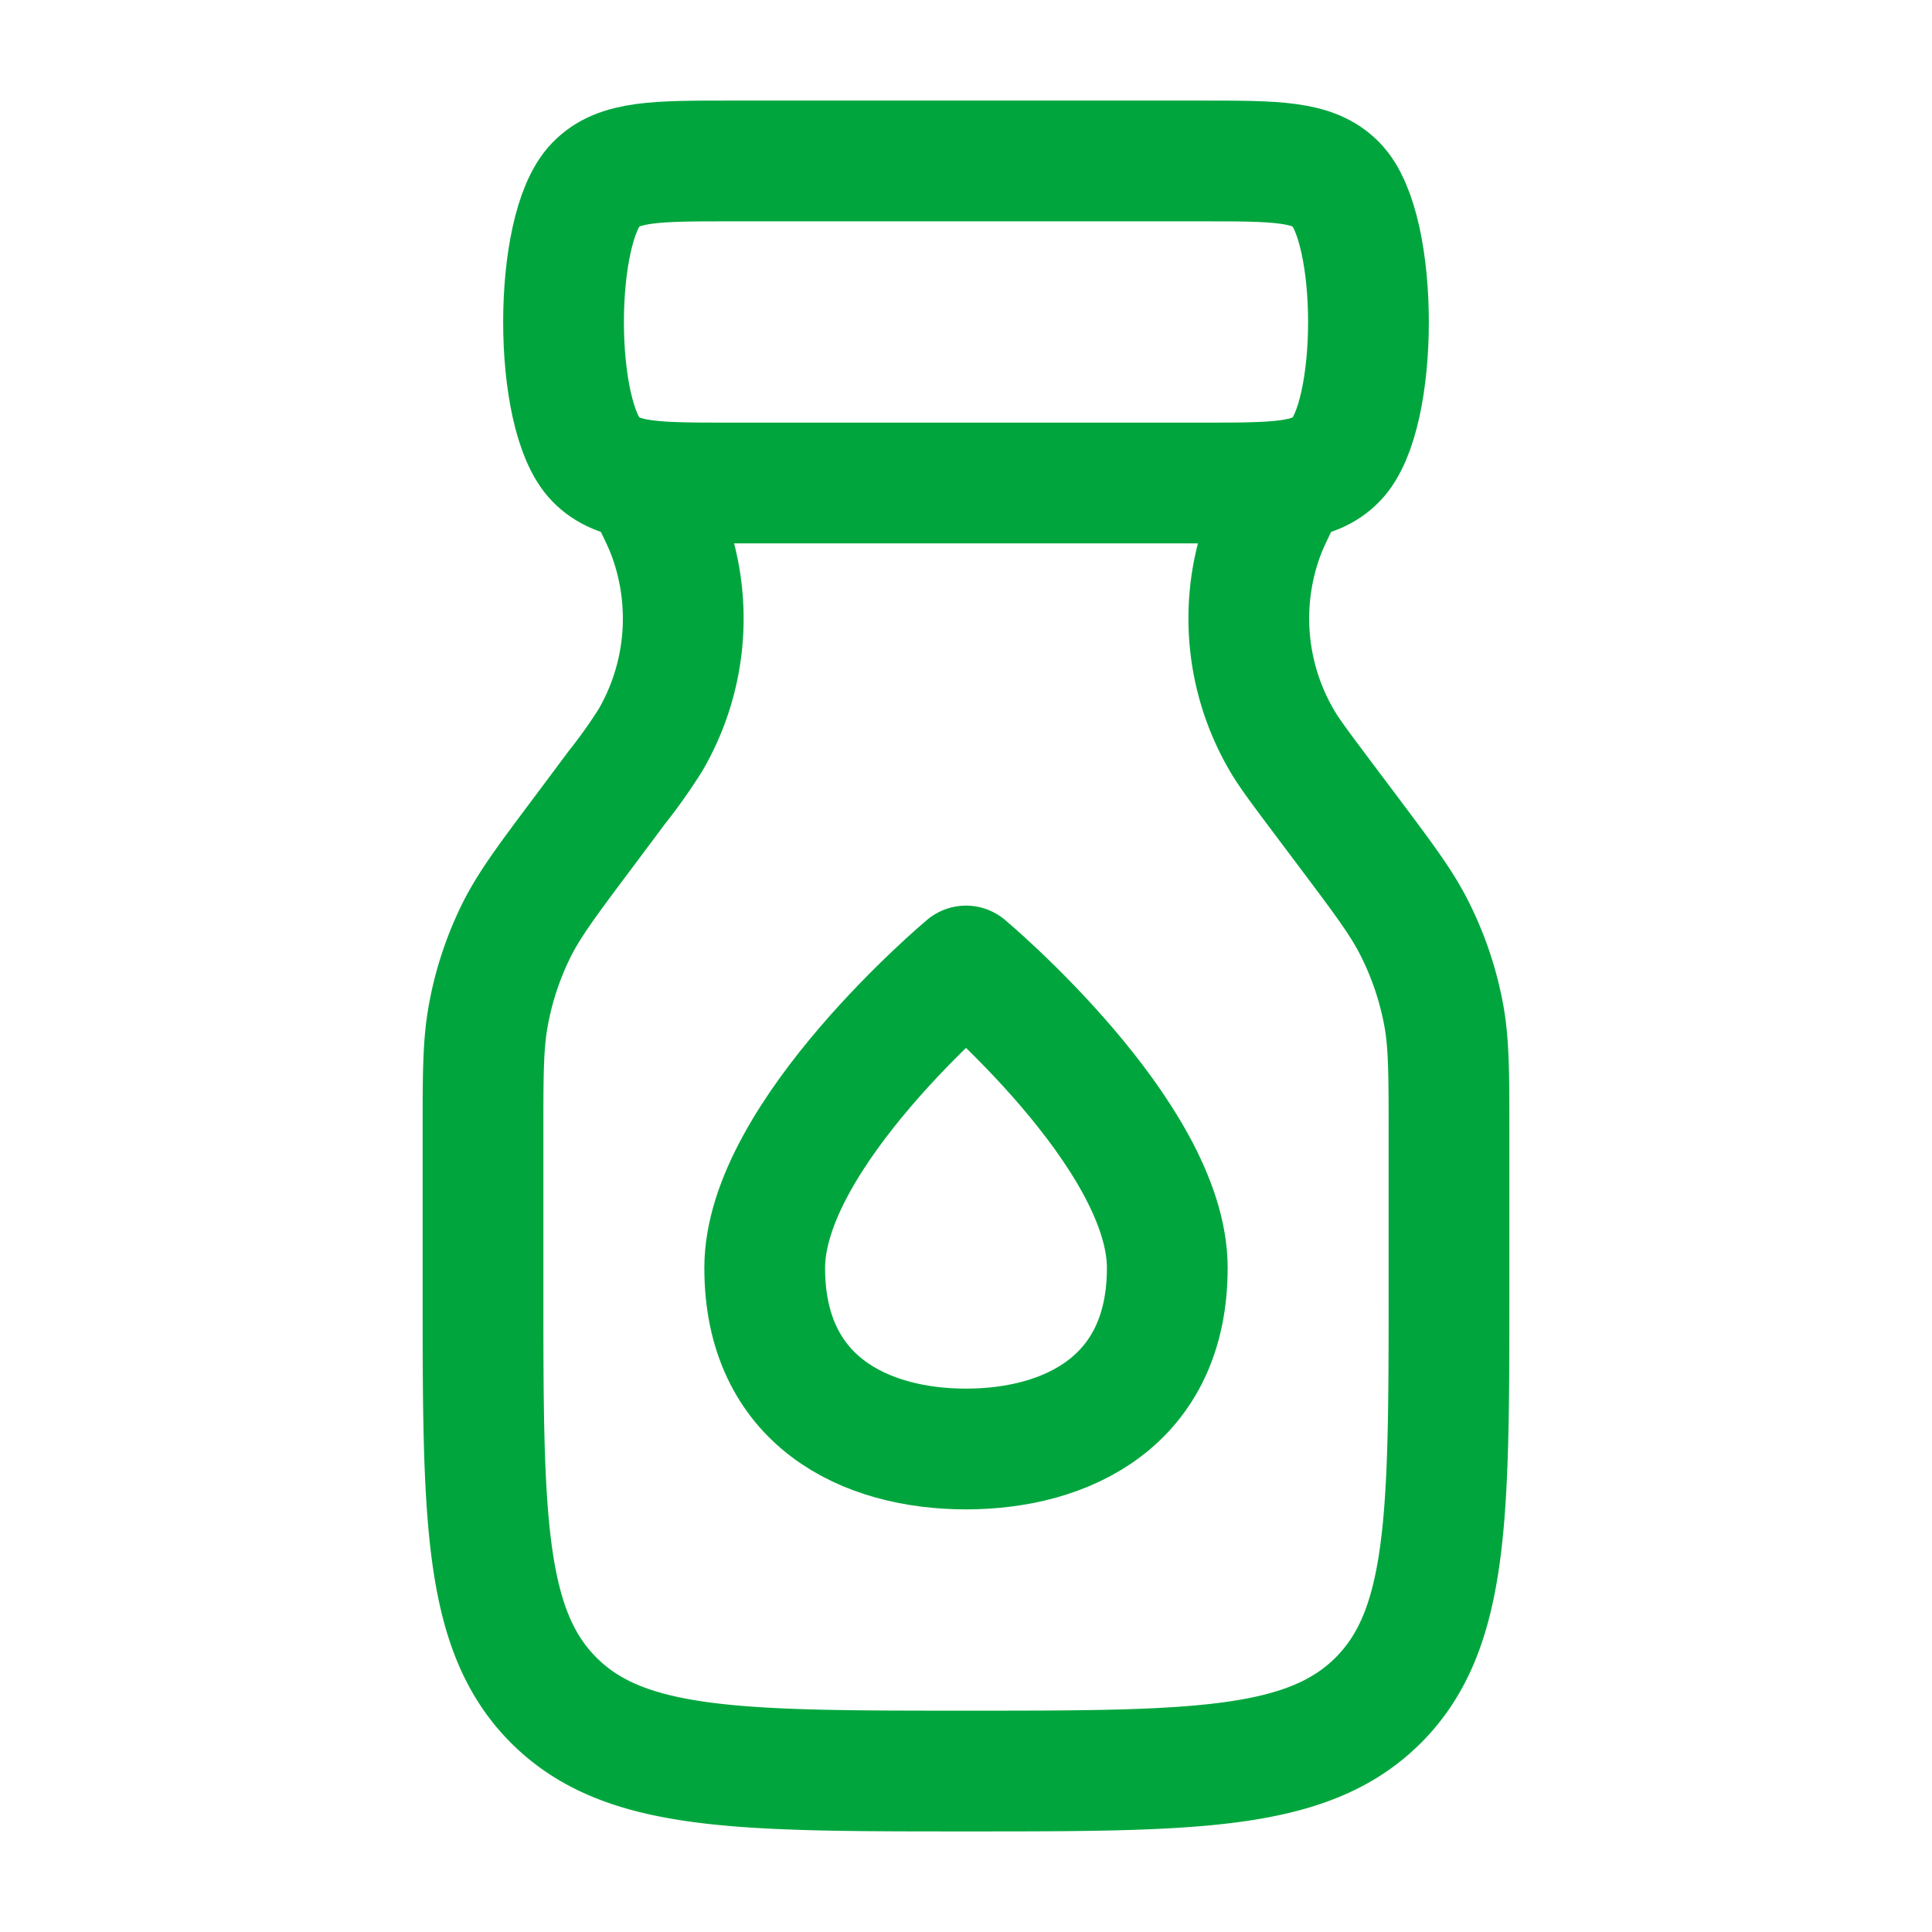
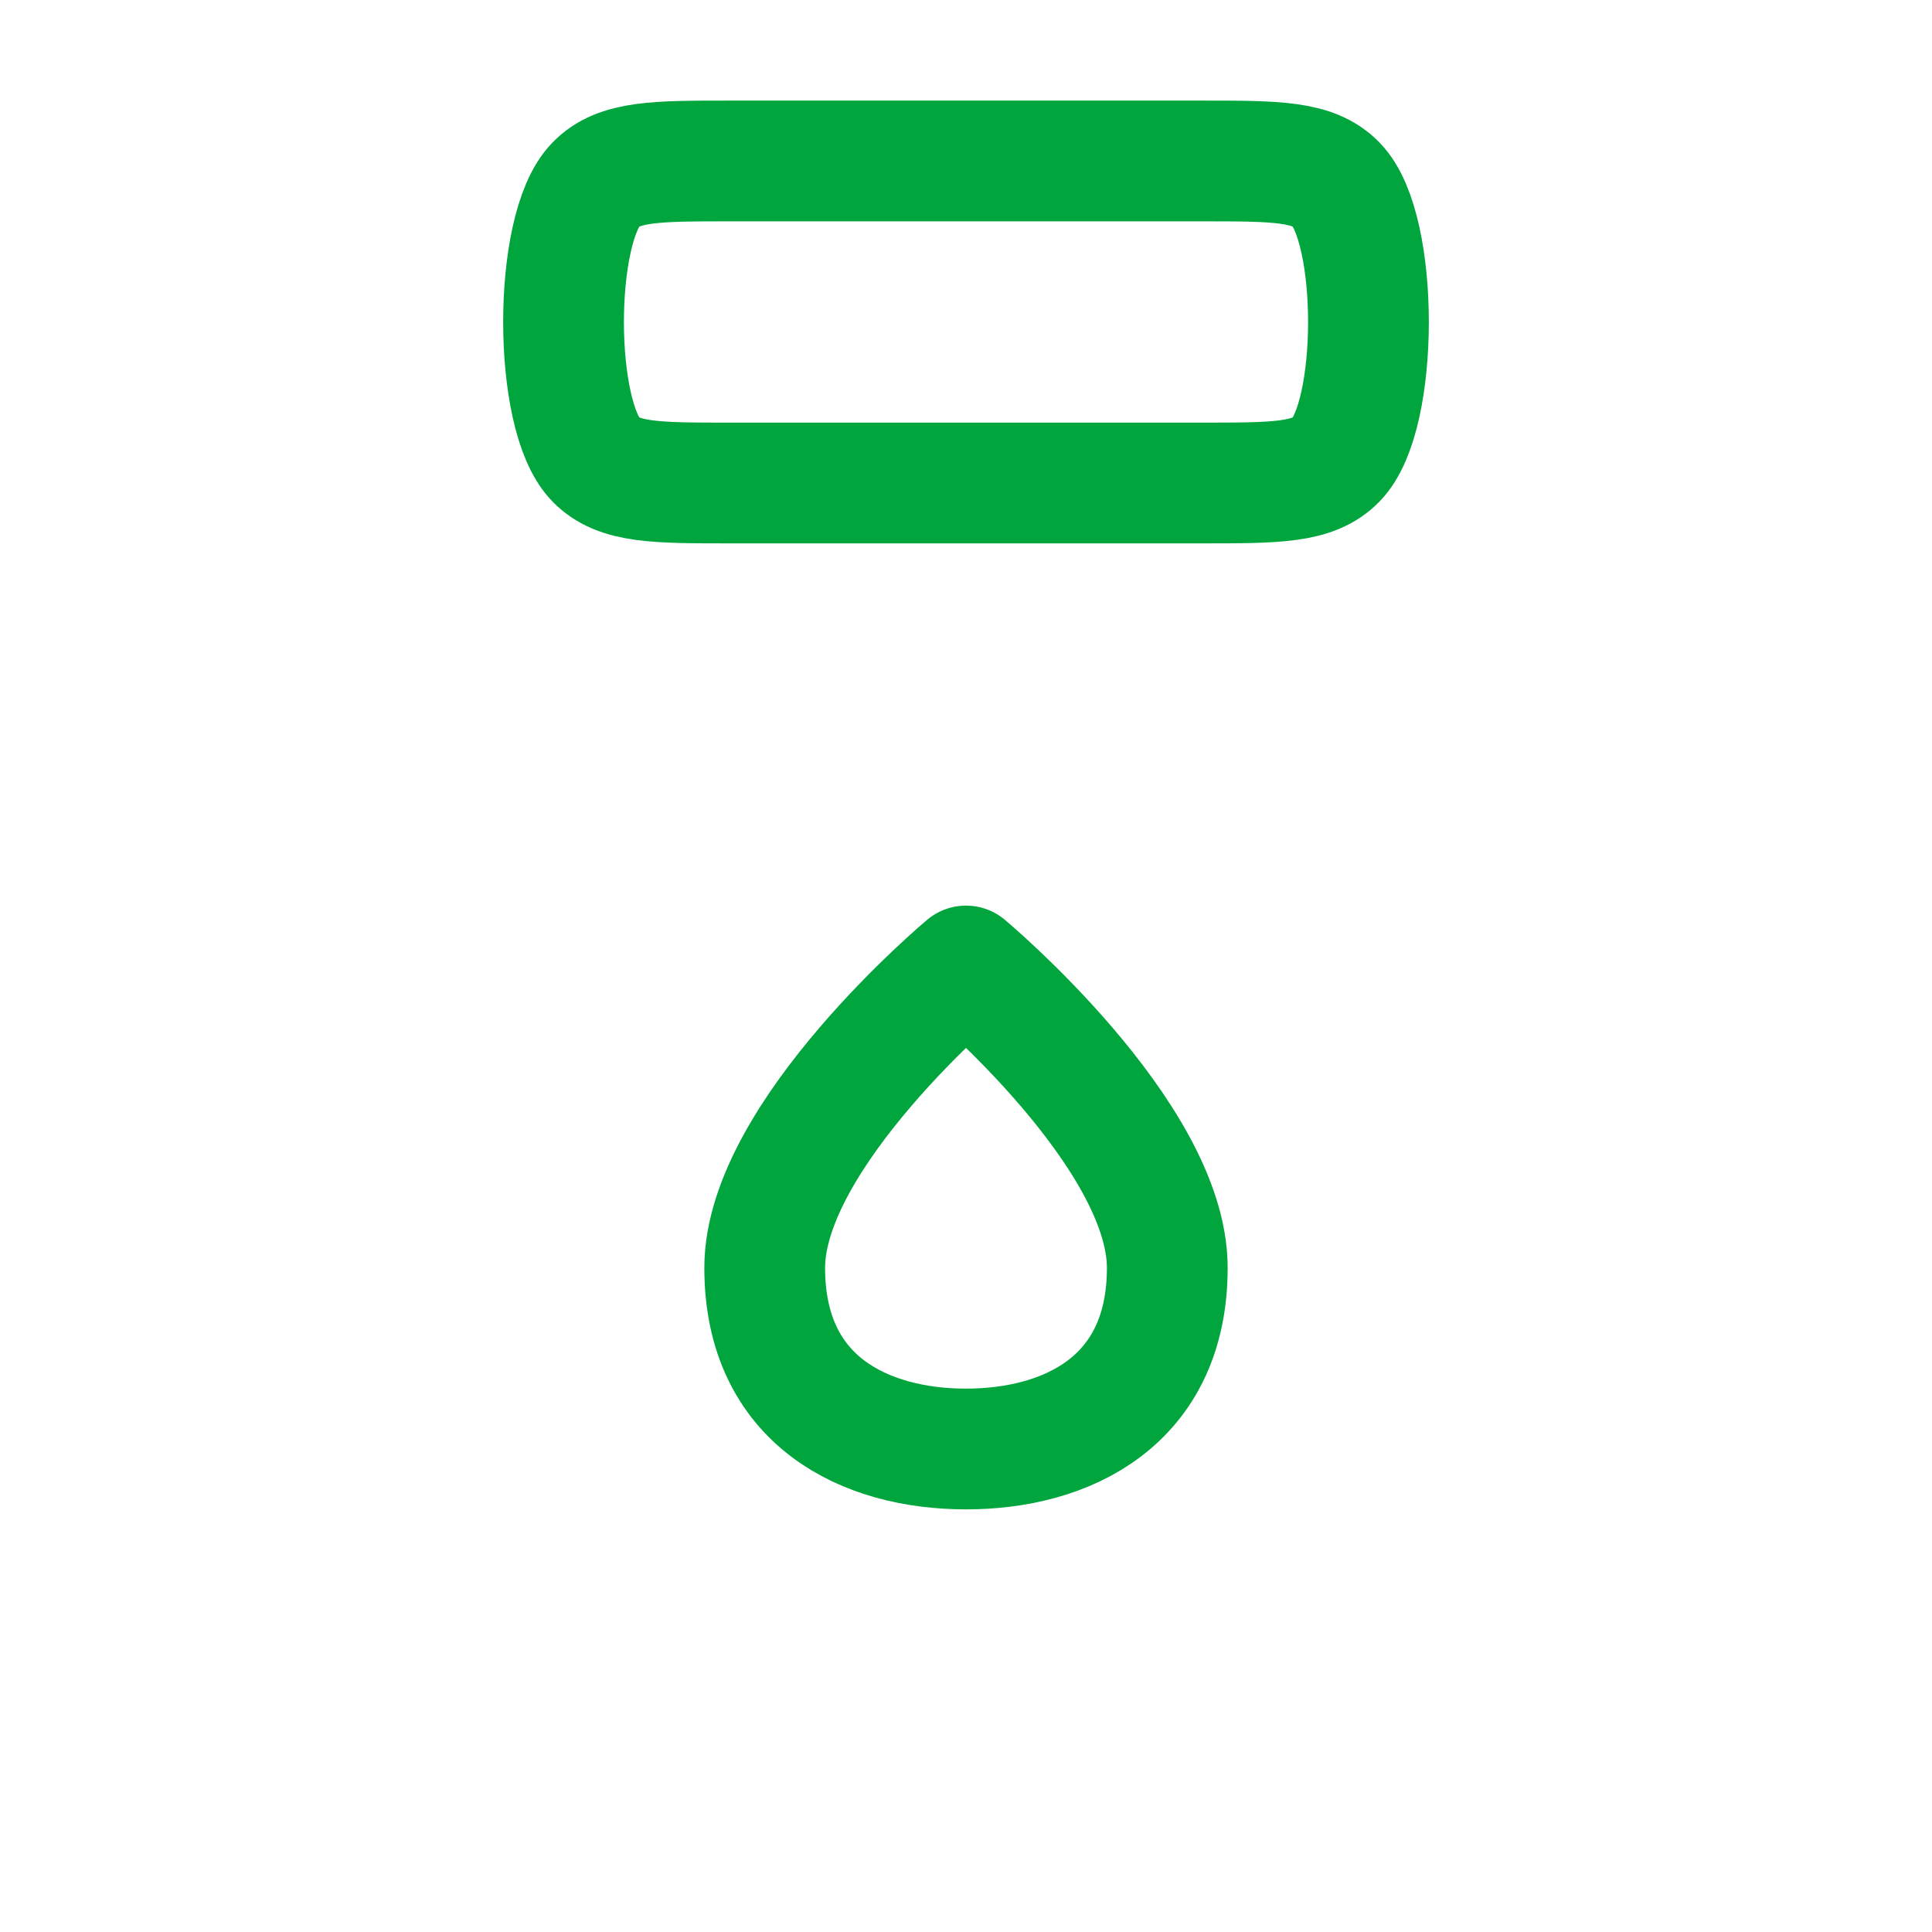
<svg xmlns="http://www.w3.org/2000/svg" fill="none" viewBox="0 0 16 16">
  <path stroke="#00A63D" stroke-linejoin="round" d="M6.333 10.5c0 1.105.834 1.5 1.667 1.5.833 0 1.667-.395 1.667-1.5S8 8 8 8s-1.667 1.395-1.667 2.5Z" />
  <path stroke="#00A63D" d="M6.046 1.333h3.908c.615 0 .922 0 1.112.196.356.364.356 1.912 0 2.276C10.877 4 10.57 4 9.954 4H6.046c-.614 0-.922 0-1.112-.195-.356-.364-.356-1.912 0-2.276.19-.196.498-.196 1.112-.196Z" />
-   <path stroke="#00A63D" d="M5.333 4c.11.22.165.33.204.437a2 2 0 0 1-.152 1.695 4.49 4.49 0 0 1-.28.394l-.268.359c-.3.4-.45.6-.56.819-.109.221-.188.457-.232.7-.045.24-.045.49-.045.99v1.273c0 1.885 0 2.828.586 3.414.586.586 1.528.586 3.414.586 1.886 0 2.828 0 3.414-.586.586-.586.586-1.529.586-3.414V9.394c0-.5 0-.75-.044-.99a2.67 2.67 0 0 0-.234-.7c-.108-.22-.259-.42-.559-.82l-.269-.358c-.147-.197-.22-.295-.278-.394a2 2 0 0 1-.153-1.695c.039-.107.094-.217.204-.437" />
</svg>